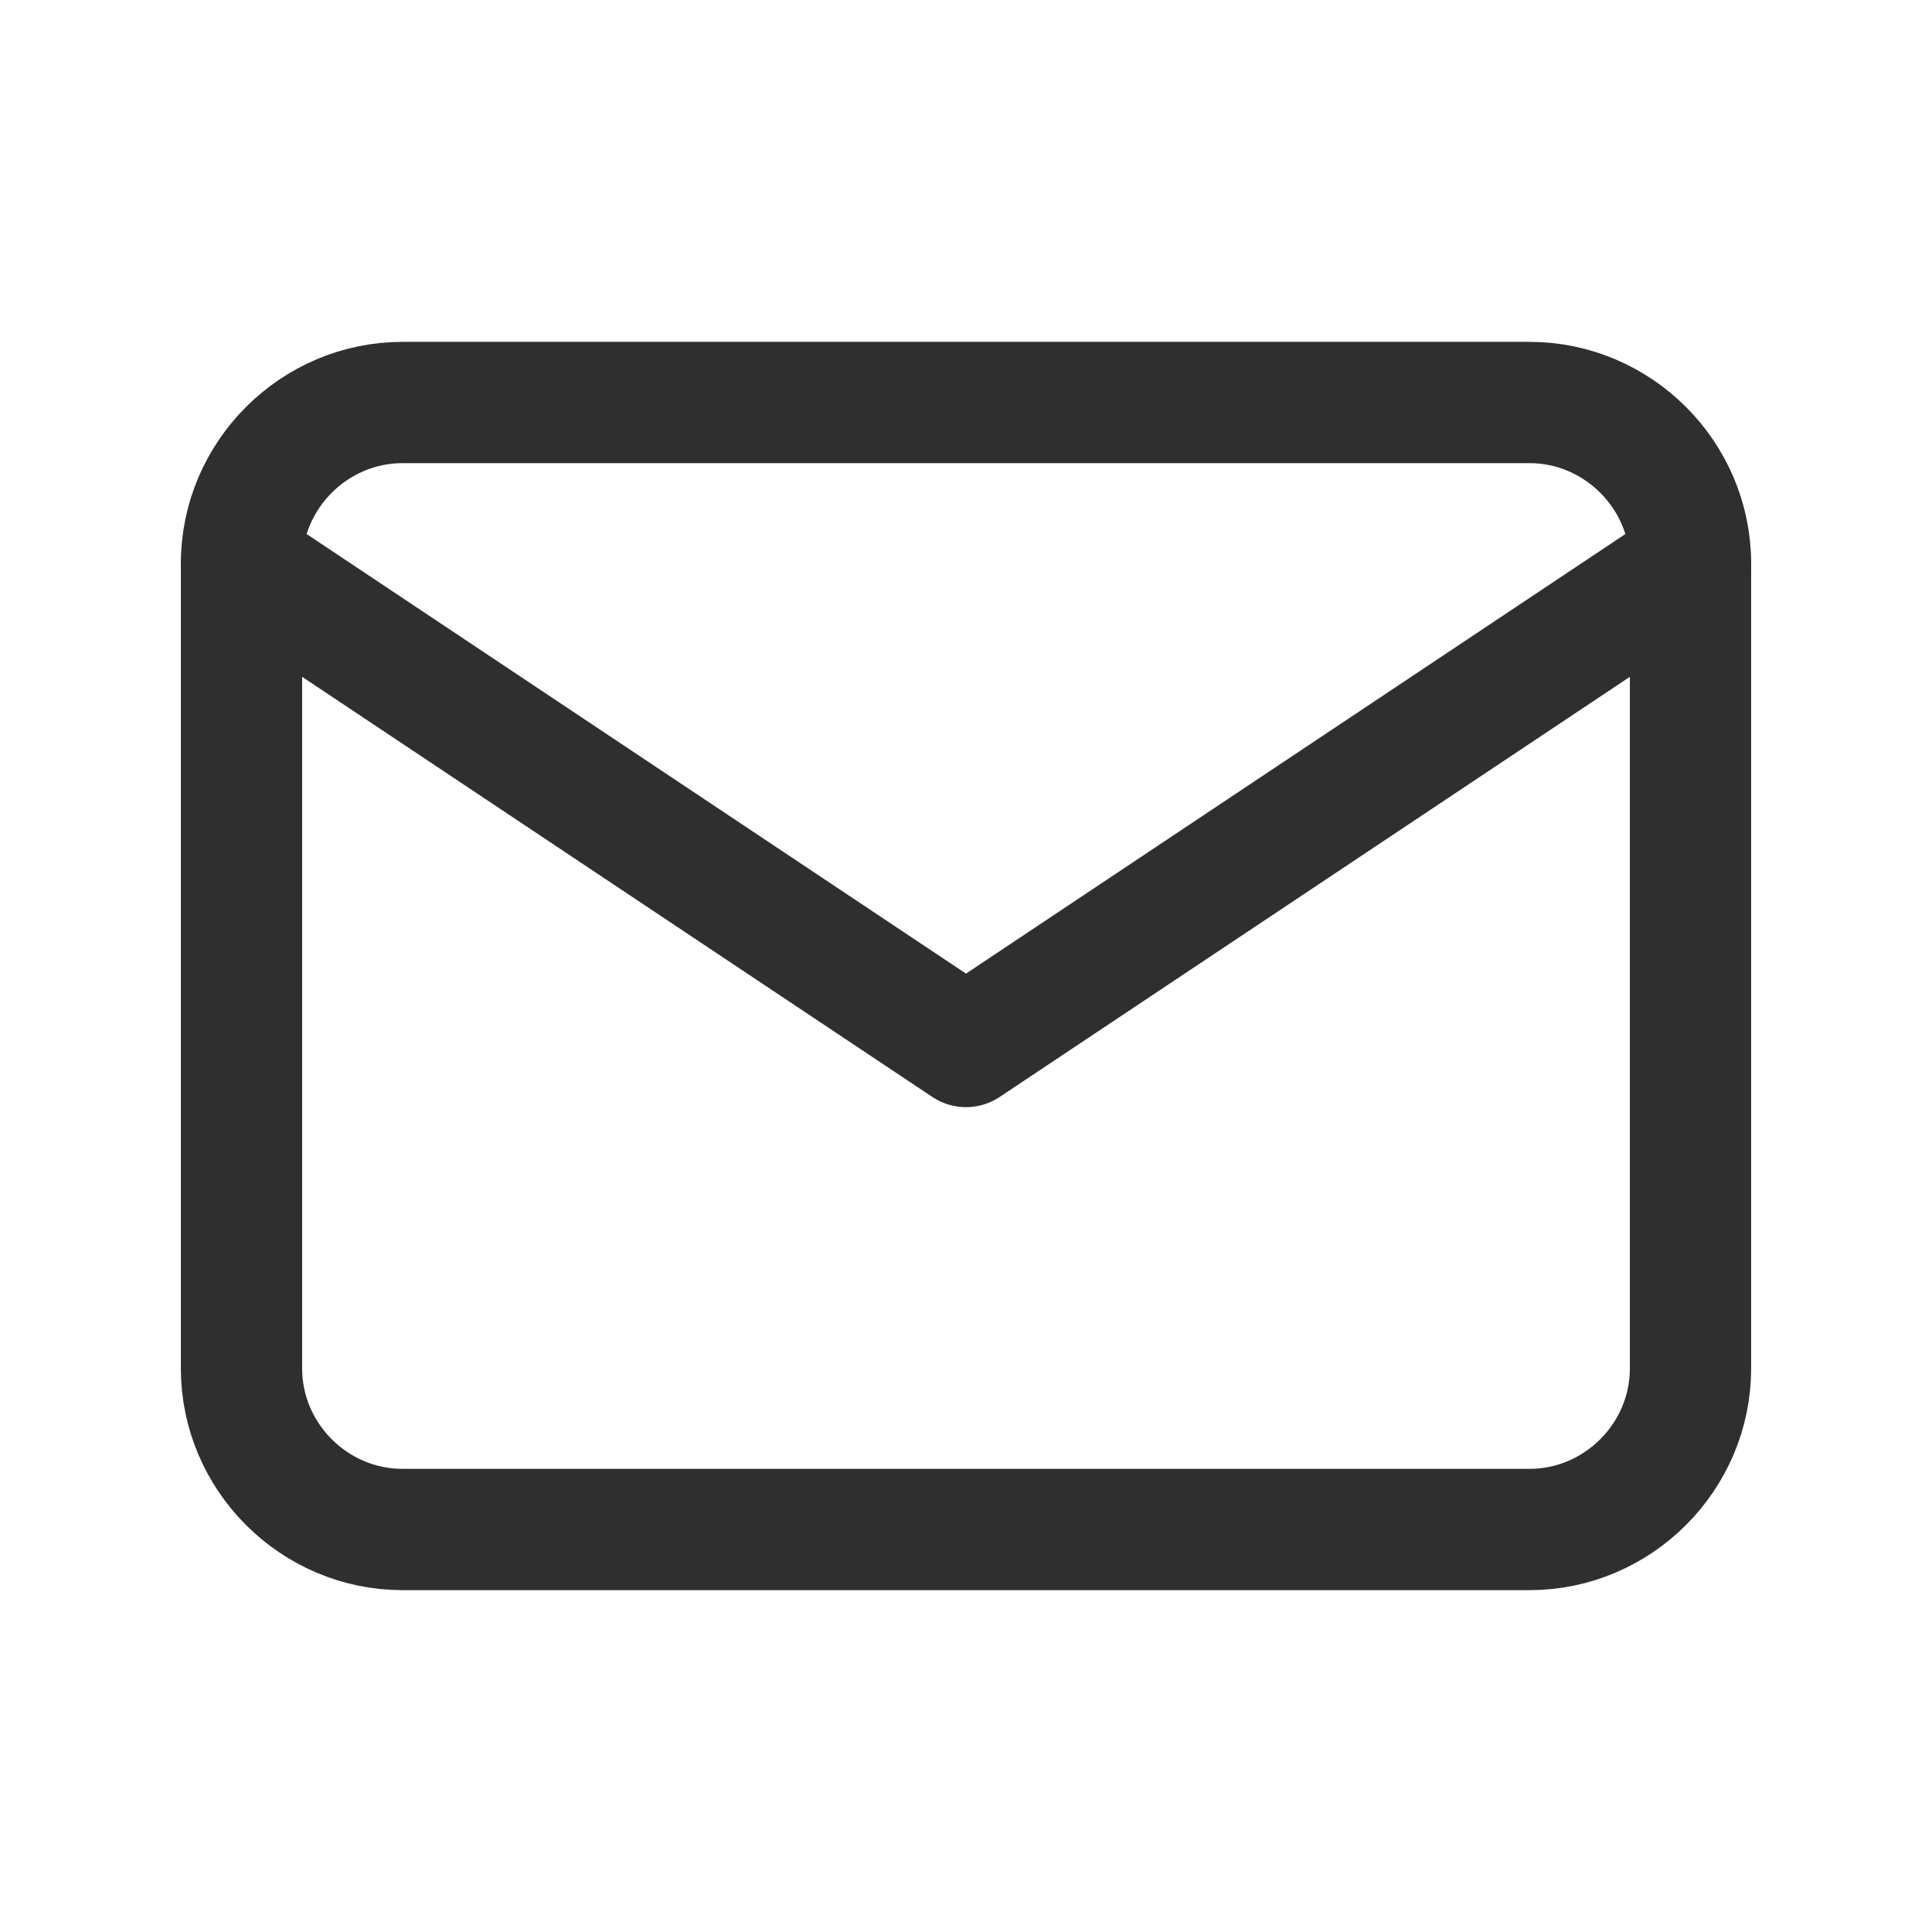
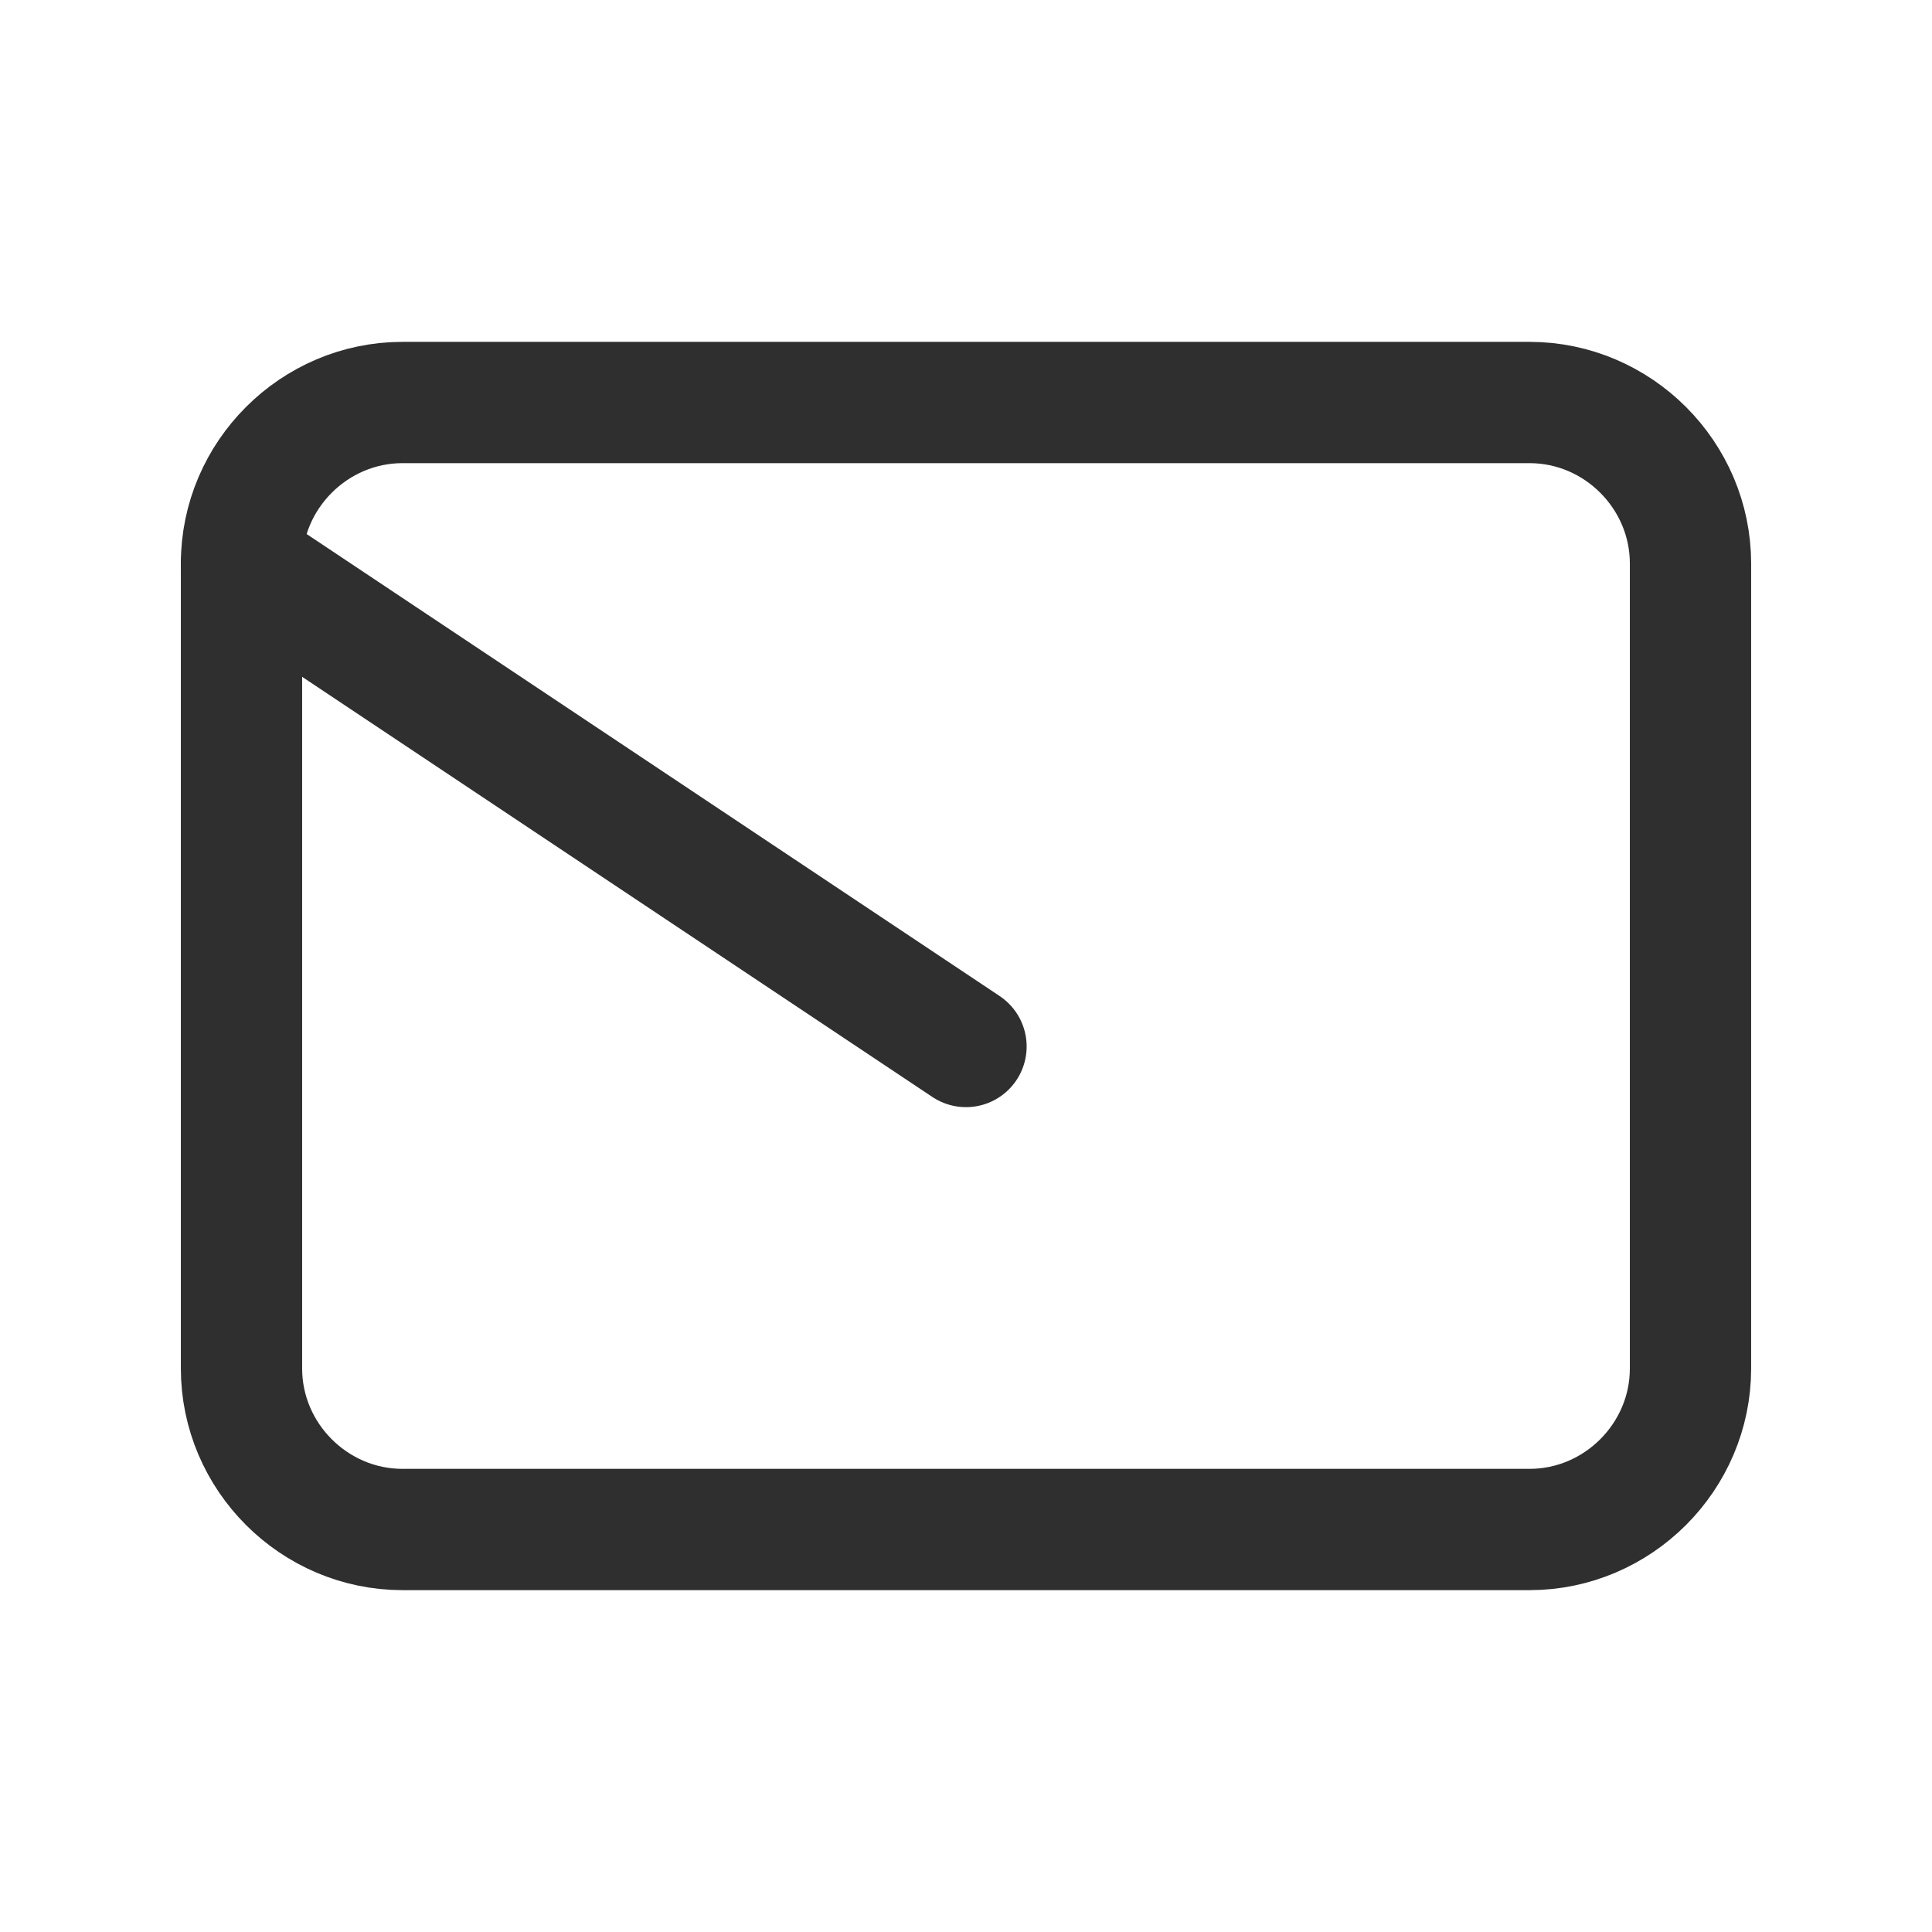
<svg xmlns="http://www.w3.org/2000/svg" width="100%" height="100%" viewBox="0 0 18 18" version="1.1" xml:space="preserve" style="fill-rule:evenodd;clip-rule:evenodd;stroke-linecap:round;stroke-linejoin:round;">
  <g>
-     <rect x="0" y="0" width="18" height="18" style="fill:none;fill-rule:nonzero;" />
    <path d="M2.25,5.25c0,-0.823 0.677,-1.5 1.5,-1.5l10.5,-0c0.823,-0 1.5,0.677 1.5,1.5l-0,7.5c-0,0.823 -0.677,1.5 -1.5,1.5l-10.5,-0c-0.823,-0 -1.5,-0.677 -1.5,-1.5l0,-7.5Z" style="fill:none;fill-rule:nonzero;stroke:#2f2f2f;stroke-width:1.13px;" />
-     <path d="M2.25,5.25l6.75,4.5l6.75,-4.5" style="fill:none;fill-rule:nonzero;stroke:#2f2f2f;stroke-width:1.13px;" />
+     <path d="M2.25,5.25l6.75,4.5" style="fill:none;fill-rule:nonzero;stroke:#2f2f2f;stroke-width:1.13px;" />
  </g>
</svg>